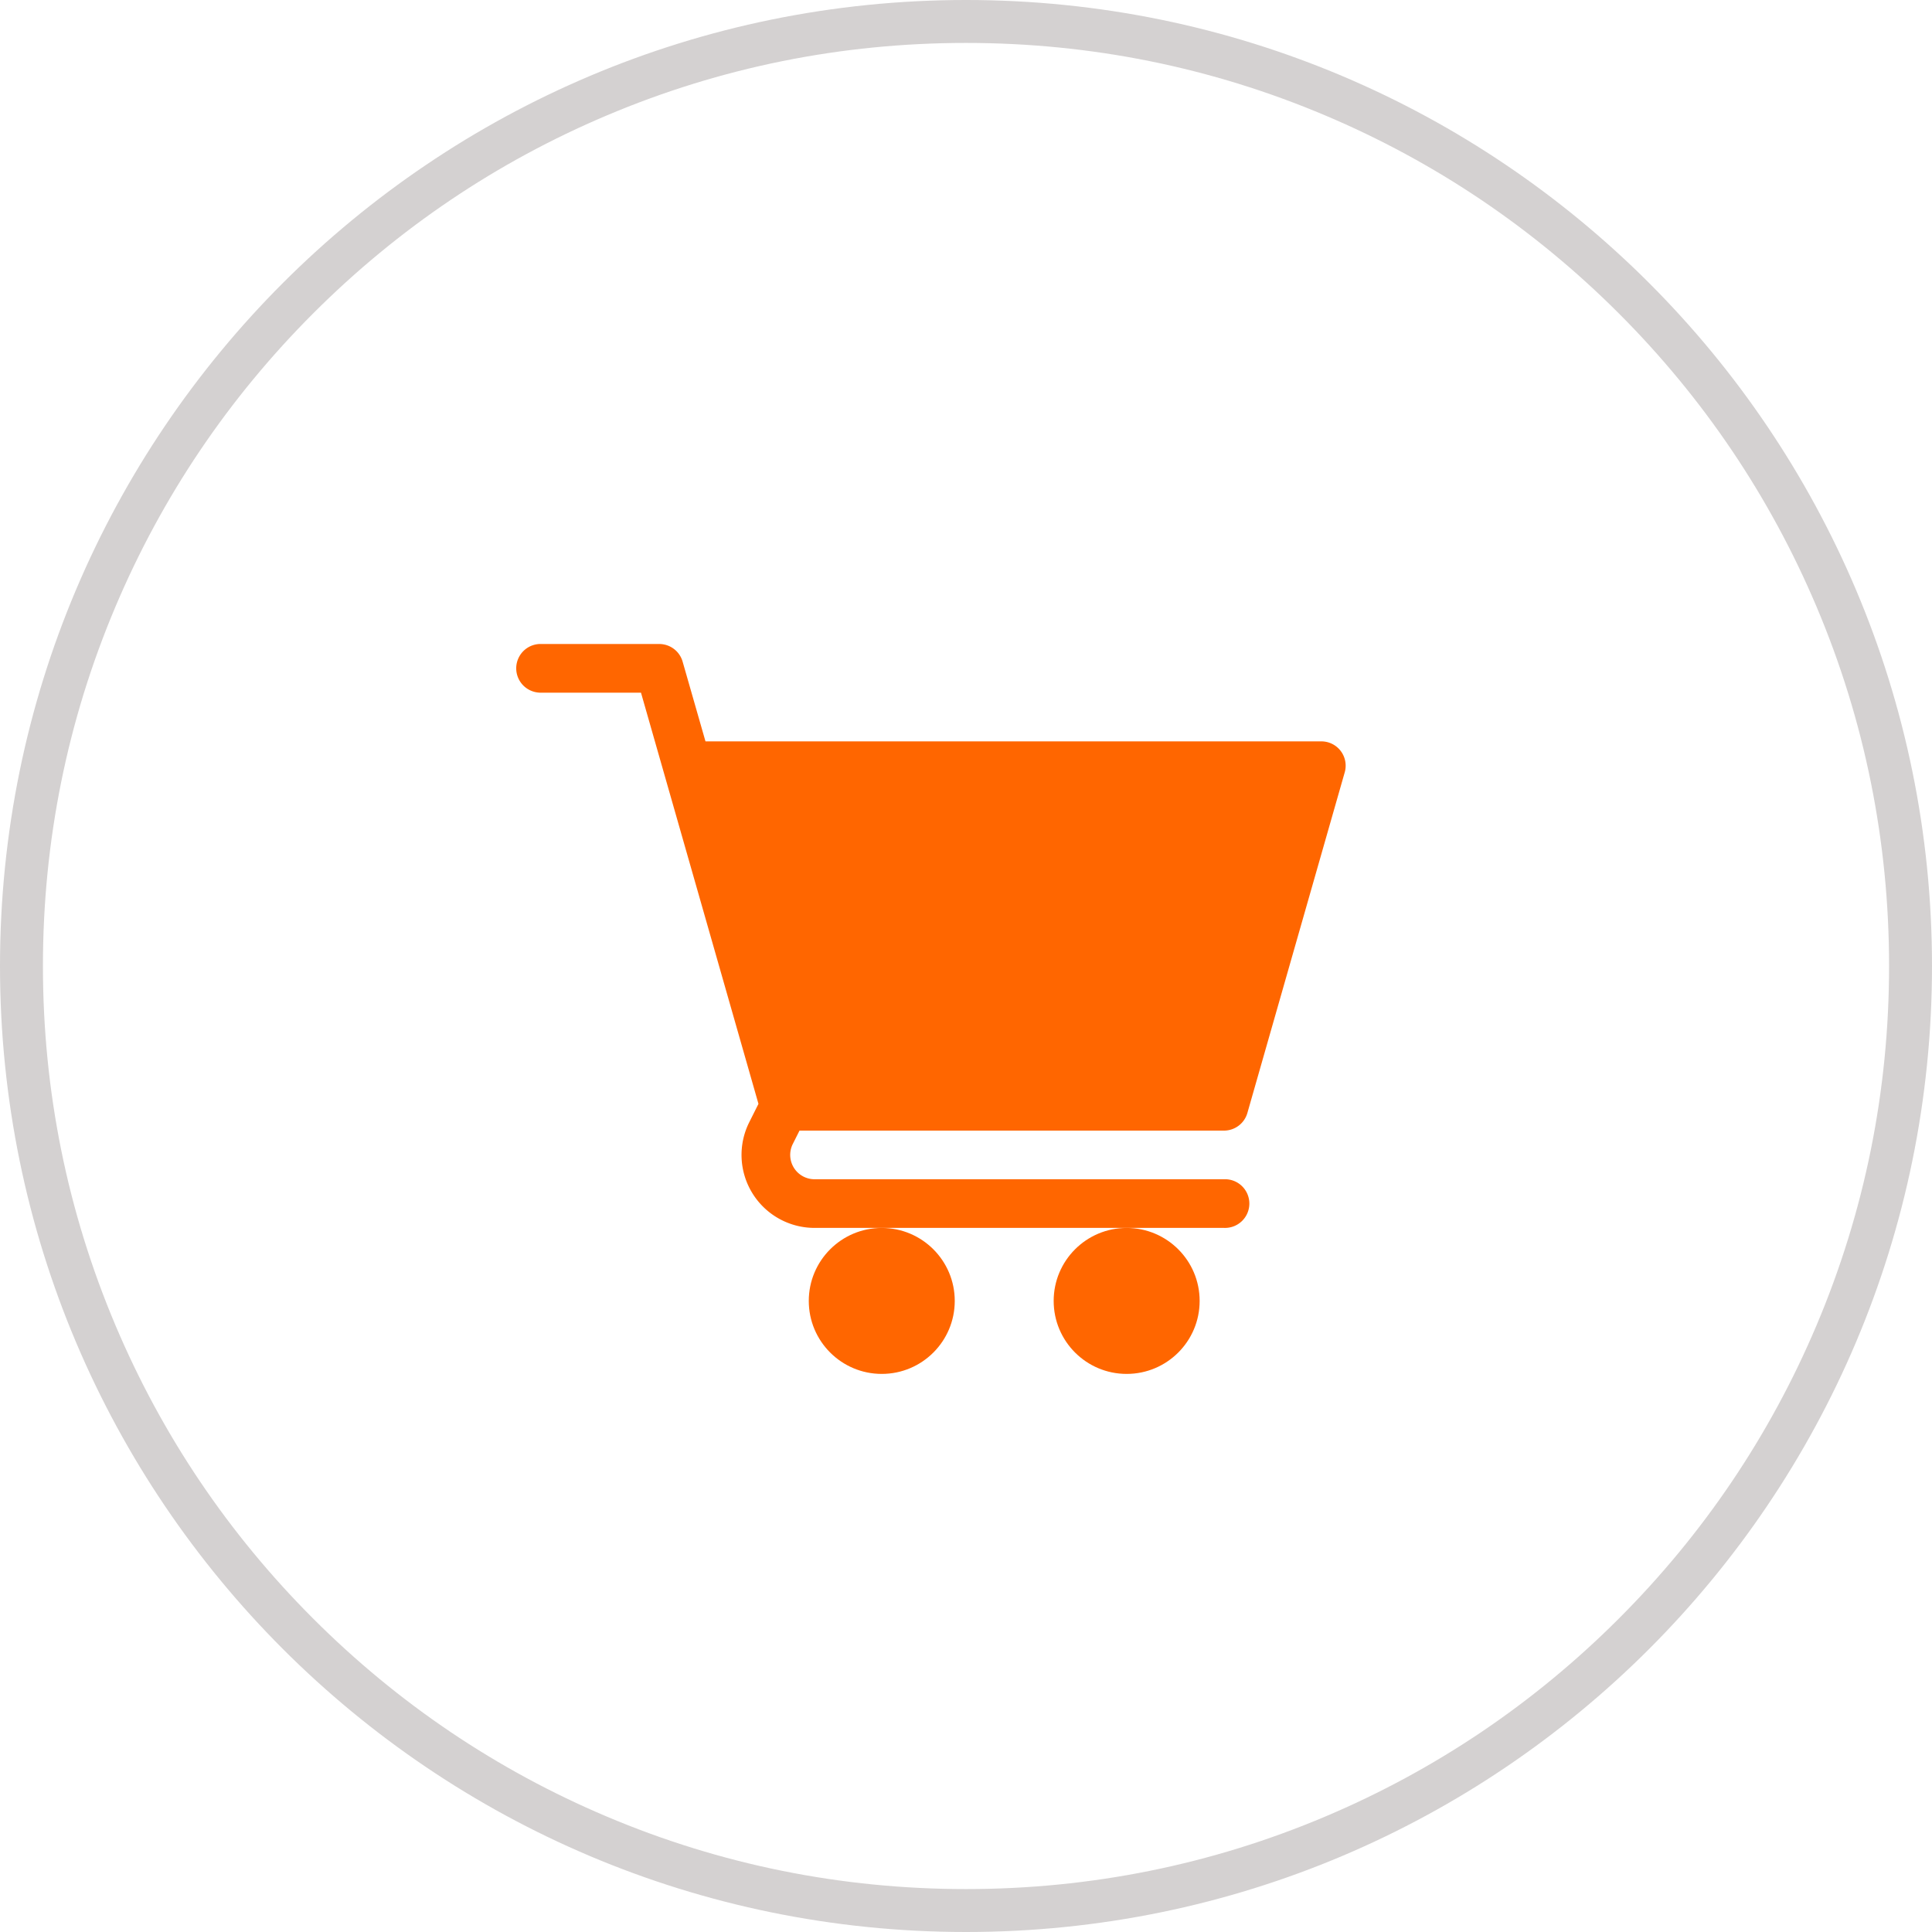
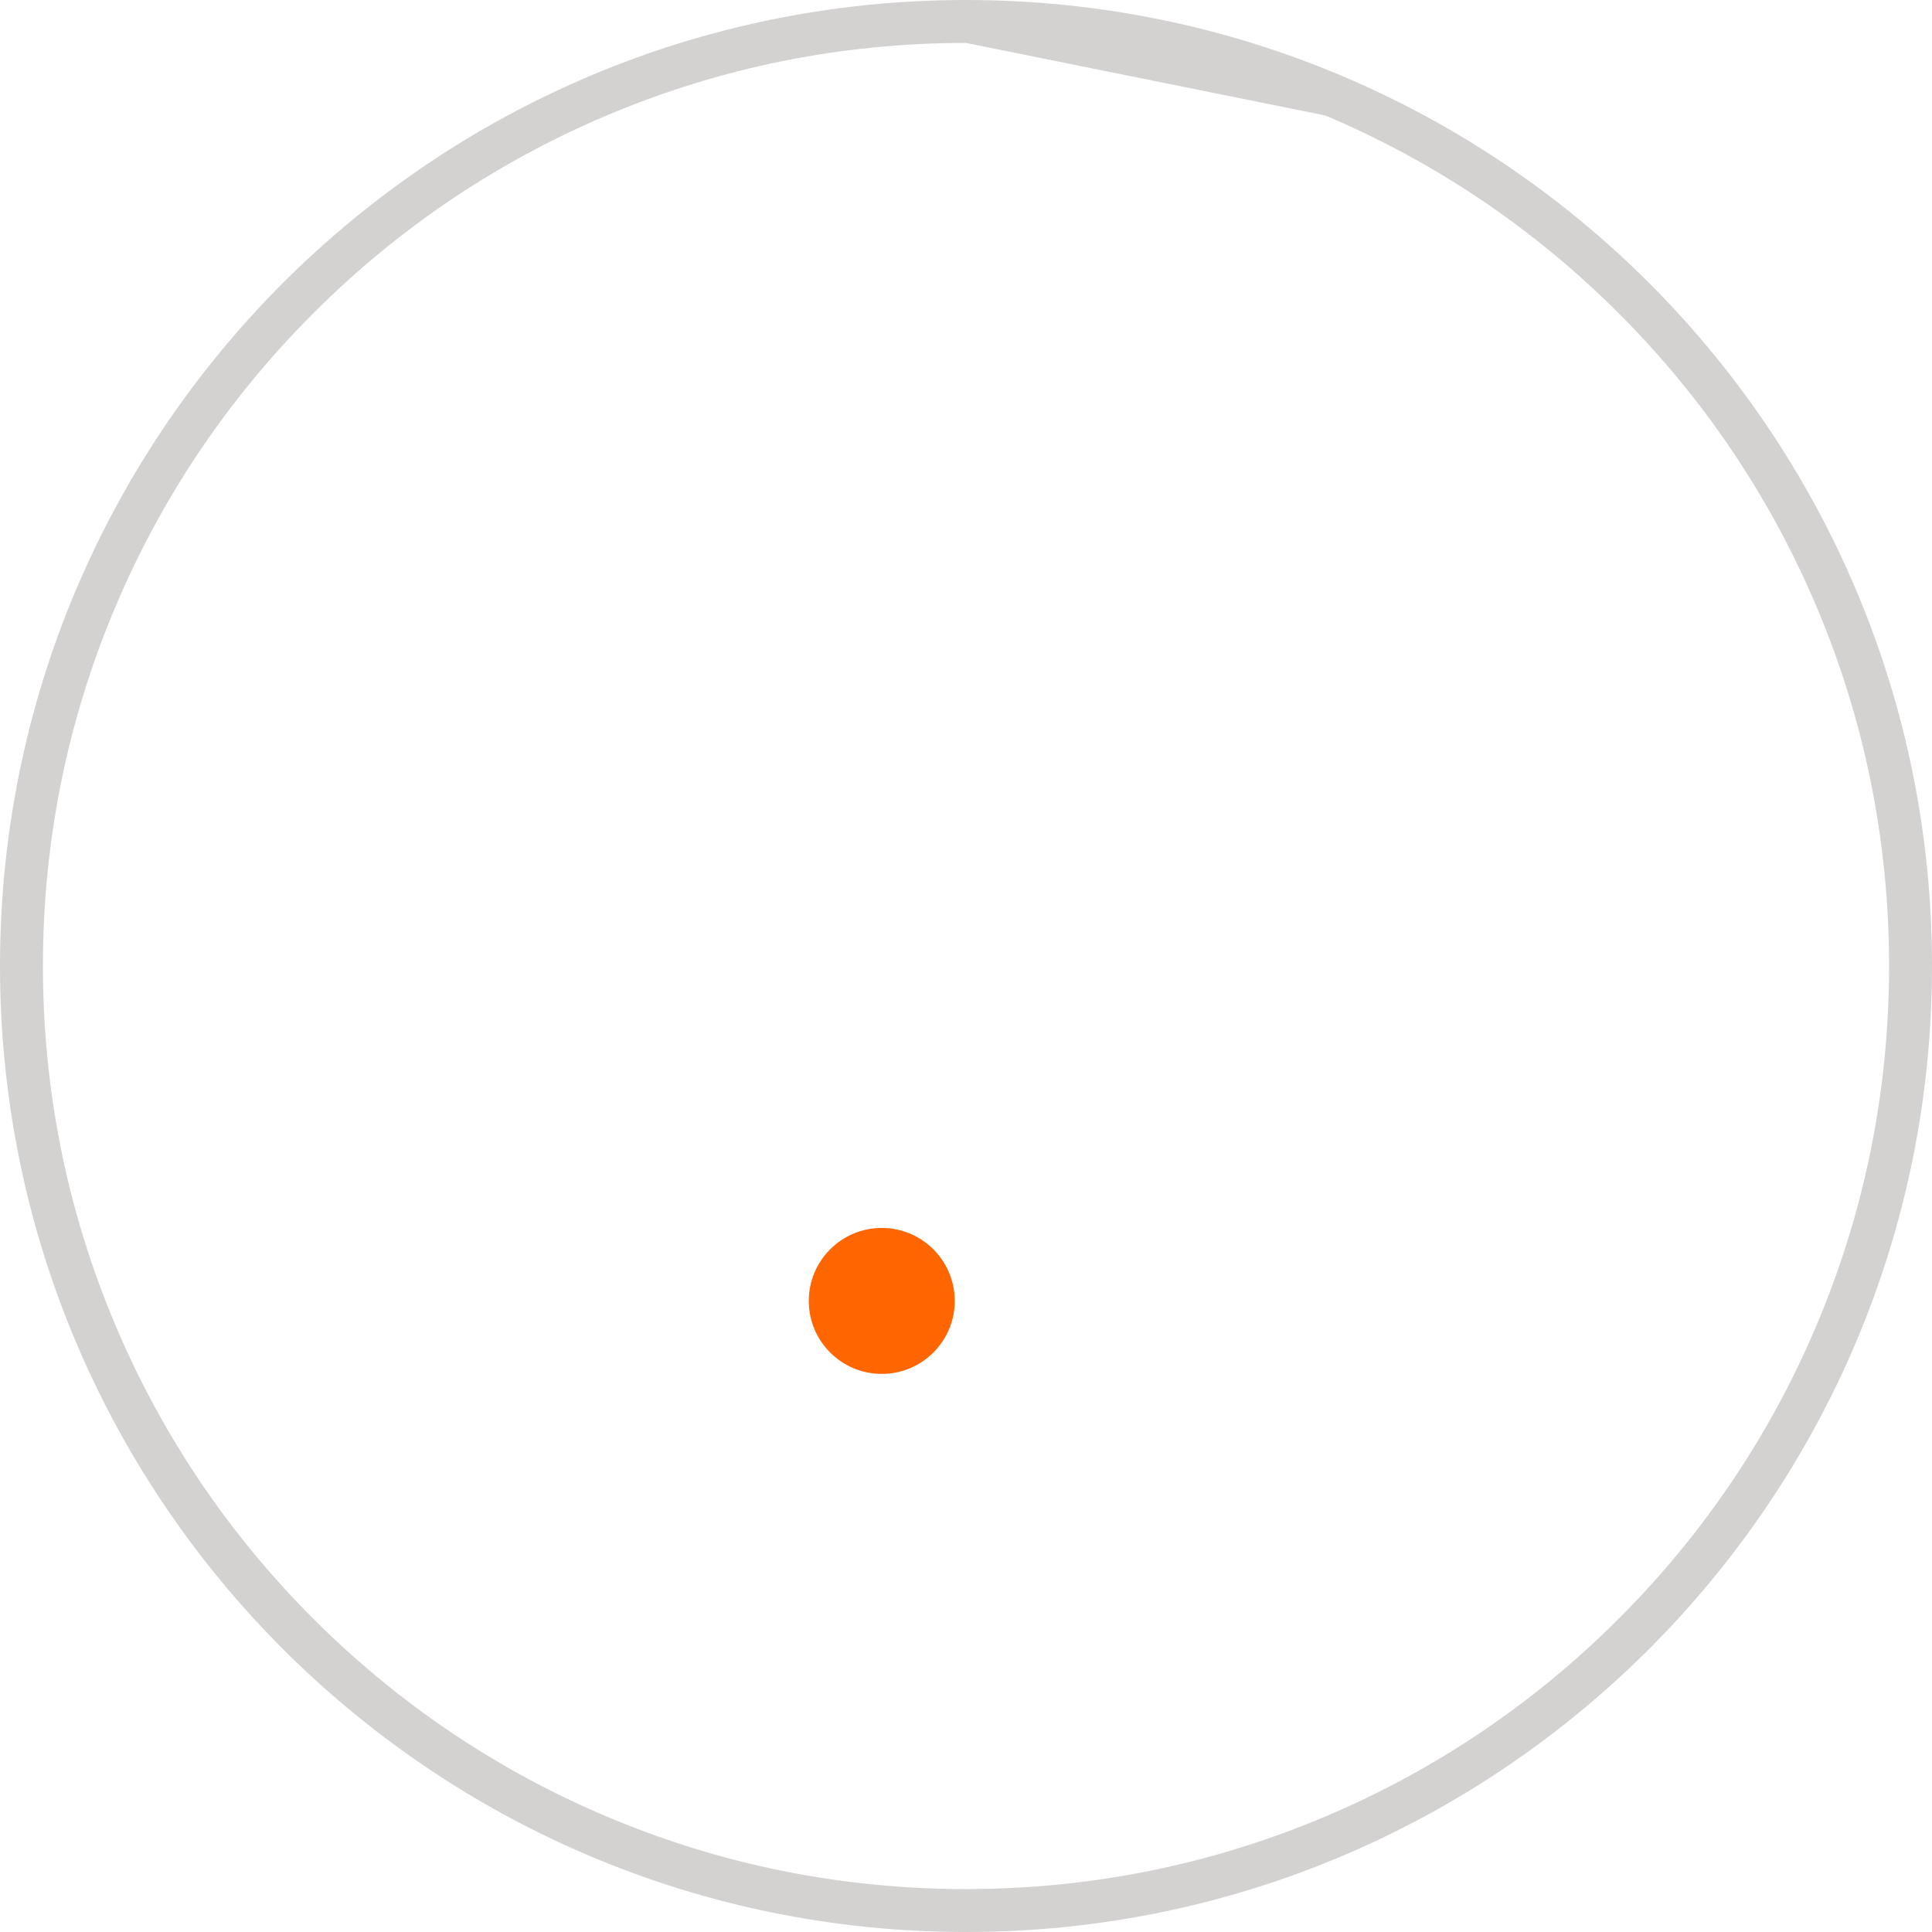
<svg xmlns="http://www.w3.org/2000/svg" width="45" height="45" viewBox="0 0 45 45">
  <g id="cart_unfilled" transform="translate(21503 19596)">
    <g id="Path_255806" data-name="Path 255806" transform="translate(-21503 -19596)" fill="none">
      <path d="M22.5,0A22.5,22.5,0,1,1,0,22.5,22.5,22.5,0,0,1,22.5,0Z" stroke="none" />
-       <path d="M 22.5 1 C 19.597 1 16.782 1.568 14.132 2.689 C 11.571 3.772 9.272 5.322 7.297 7.297 C 5.322 9.272 3.772 11.571 2.689 14.132 C 1.568 16.782 1 19.597 1 22.5 C 1 25.403 1.568 28.218 2.689 30.868 C 3.772 33.429 5.322 35.728 7.297 37.703 C 9.272 39.678 11.571 41.228 14.132 42.311 C 16.782 43.432 19.597 44 22.5 44 C 25.403 44 28.218 43.432 30.868 42.311 C 33.429 41.228 35.728 39.678 37.703 37.703 C 39.678 35.728 41.228 33.429 42.311 30.868 C 43.432 28.218 44 25.403 44 22.5 C 44 19.597 43.432 16.782 42.311 14.132 C 41.228 11.571 39.678 9.272 37.703 7.297 C 35.728 5.322 33.429 3.772 30.868 2.689 C 28.218 1.568 25.403 1 22.5 1 M 22.5 0 C 34.926 0 45 10.074 45 22.5 C 45 34.926 34.926 45 22.5 45 C 10.074 45 0 34.926 0 22.5 C 0 10.074 10.074 0 22.5 0 Z" stroke="none" fill="#d4d1d1" />
+       <path d="M 22.5 1 C 19.597 1 16.782 1.568 14.132 2.689 C 11.571 3.772 9.272 5.322 7.297 7.297 C 5.322 9.272 3.772 11.571 2.689 14.132 C 1.568 16.782 1 19.597 1 22.5 C 1 25.403 1.568 28.218 2.689 30.868 C 3.772 33.429 5.322 35.728 7.297 37.703 C 9.272 39.678 11.571 41.228 14.132 42.311 C 16.782 43.432 19.597 44 22.5 44 C 25.403 44 28.218 43.432 30.868 42.311 C 33.429 41.228 35.728 39.678 37.703 37.703 C 39.678 35.728 41.228 33.429 42.311 30.868 C 43.432 28.218 44 25.403 44 22.5 C 44 19.597 43.432 16.782 42.311 14.132 C 41.228 11.571 39.678 9.272 37.703 7.297 C 35.728 5.322 33.429 3.772 30.868 2.689 M 22.5 0 C 34.926 0 45 10.074 45 22.5 C 45 34.926 34.926 45 22.5 45 C 10.074 45 0 34.926 0 22.5 C 0 10.074 10.074 0 22.5 0 Z" stroke="none" fill="#d4d1d1" />
    </g>
    <g id="shopping-cart_2838838" transform="translate(-21491 -19612)">
      <circle id="Ellipse_11811" data-name="Ellipse 11811" cx="1.7" cy="1.7" r="1.7" transform="translate(6.838 44.601)" fill="#f60" />
-       <circle id="Ellipse_11812" data-name="Ellipse 11812" cx="1.7" cy="1.7" r="1.7" transform="translate(12.542 44.601)" fill="#f60" />
-       <path id="Path_20342" data-name="Path 20342" d="M.567,32.134H2.93l2.736,9.577-.215.429A1.7,1.7,0,0,0,6.972,44.6h9.537a.567.567,0,1,0,0-1.133H6.972a.567.567,0,0,1-.507-.82l.157-.313h9.887a.567.567,0,0,0,.545-.411l2.267-7.933a.566.566,0,0,0-.545-.722H4.432L3.9,31.412A.567.567,0,0,0,3.357,31H.567a.567.567,0,0,0,0,1.133Z" transform="translate(0 0)" fill="#f60" />
    </g>
  </g>
</svg>